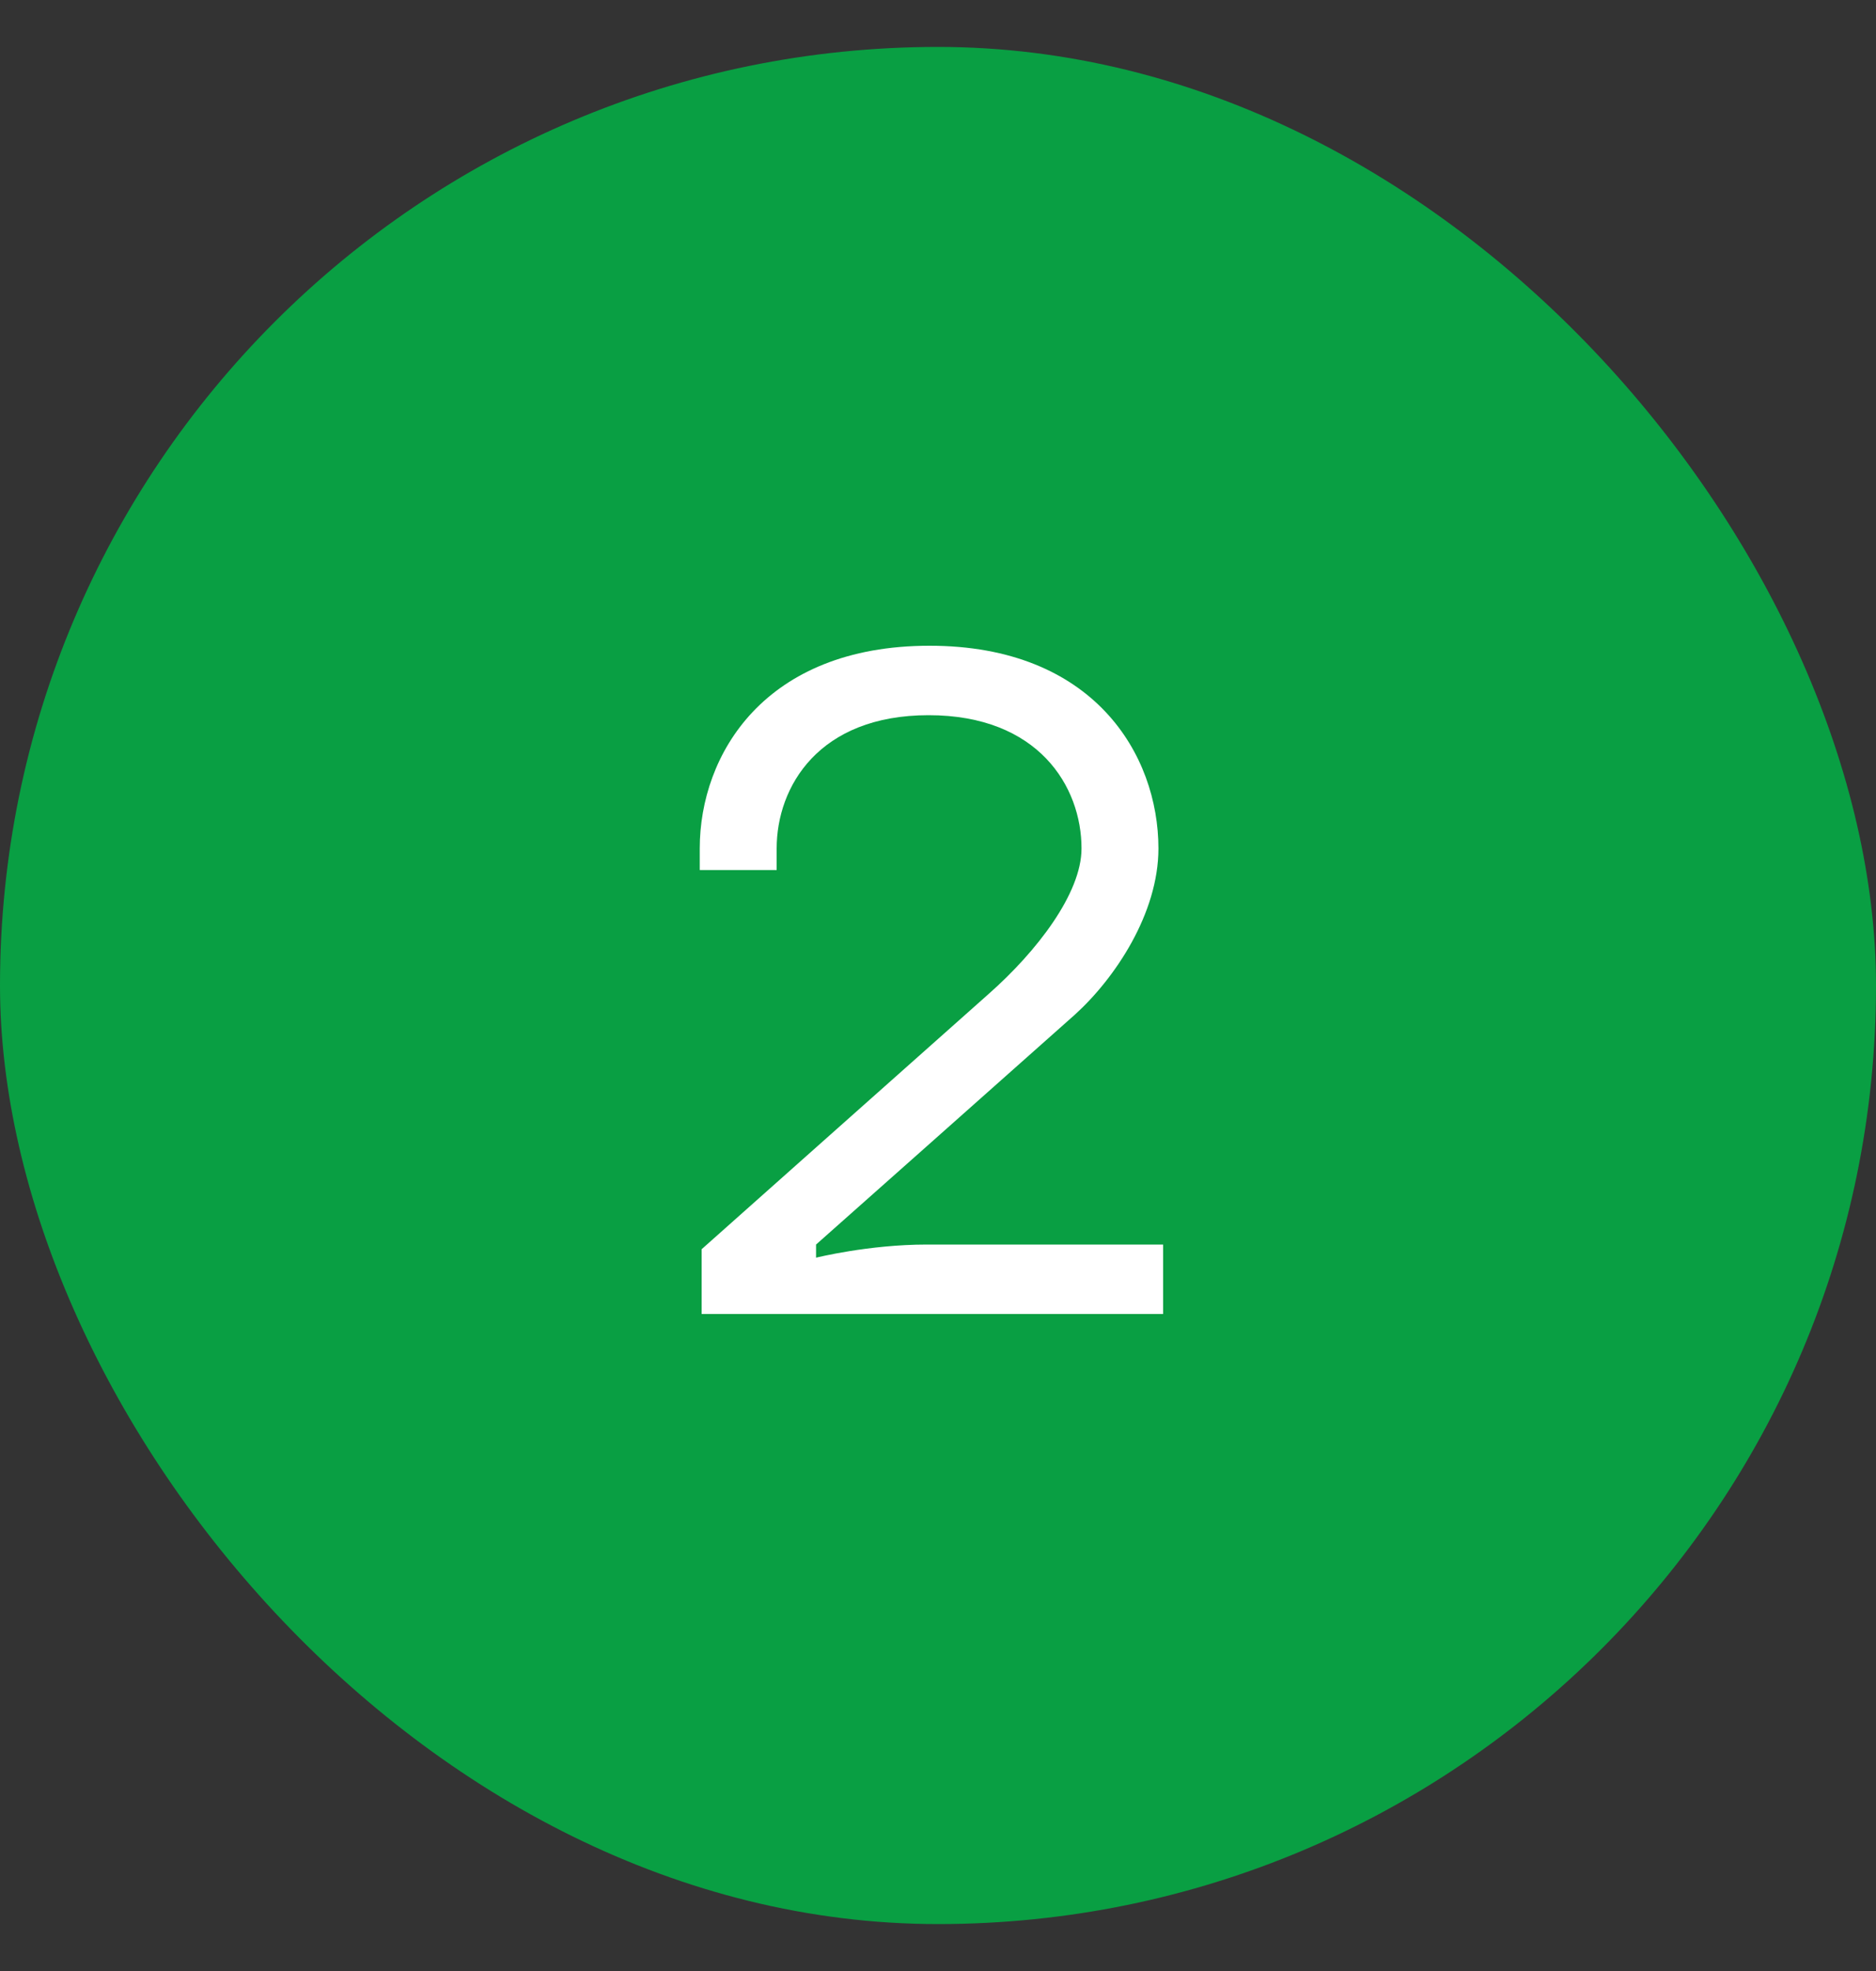
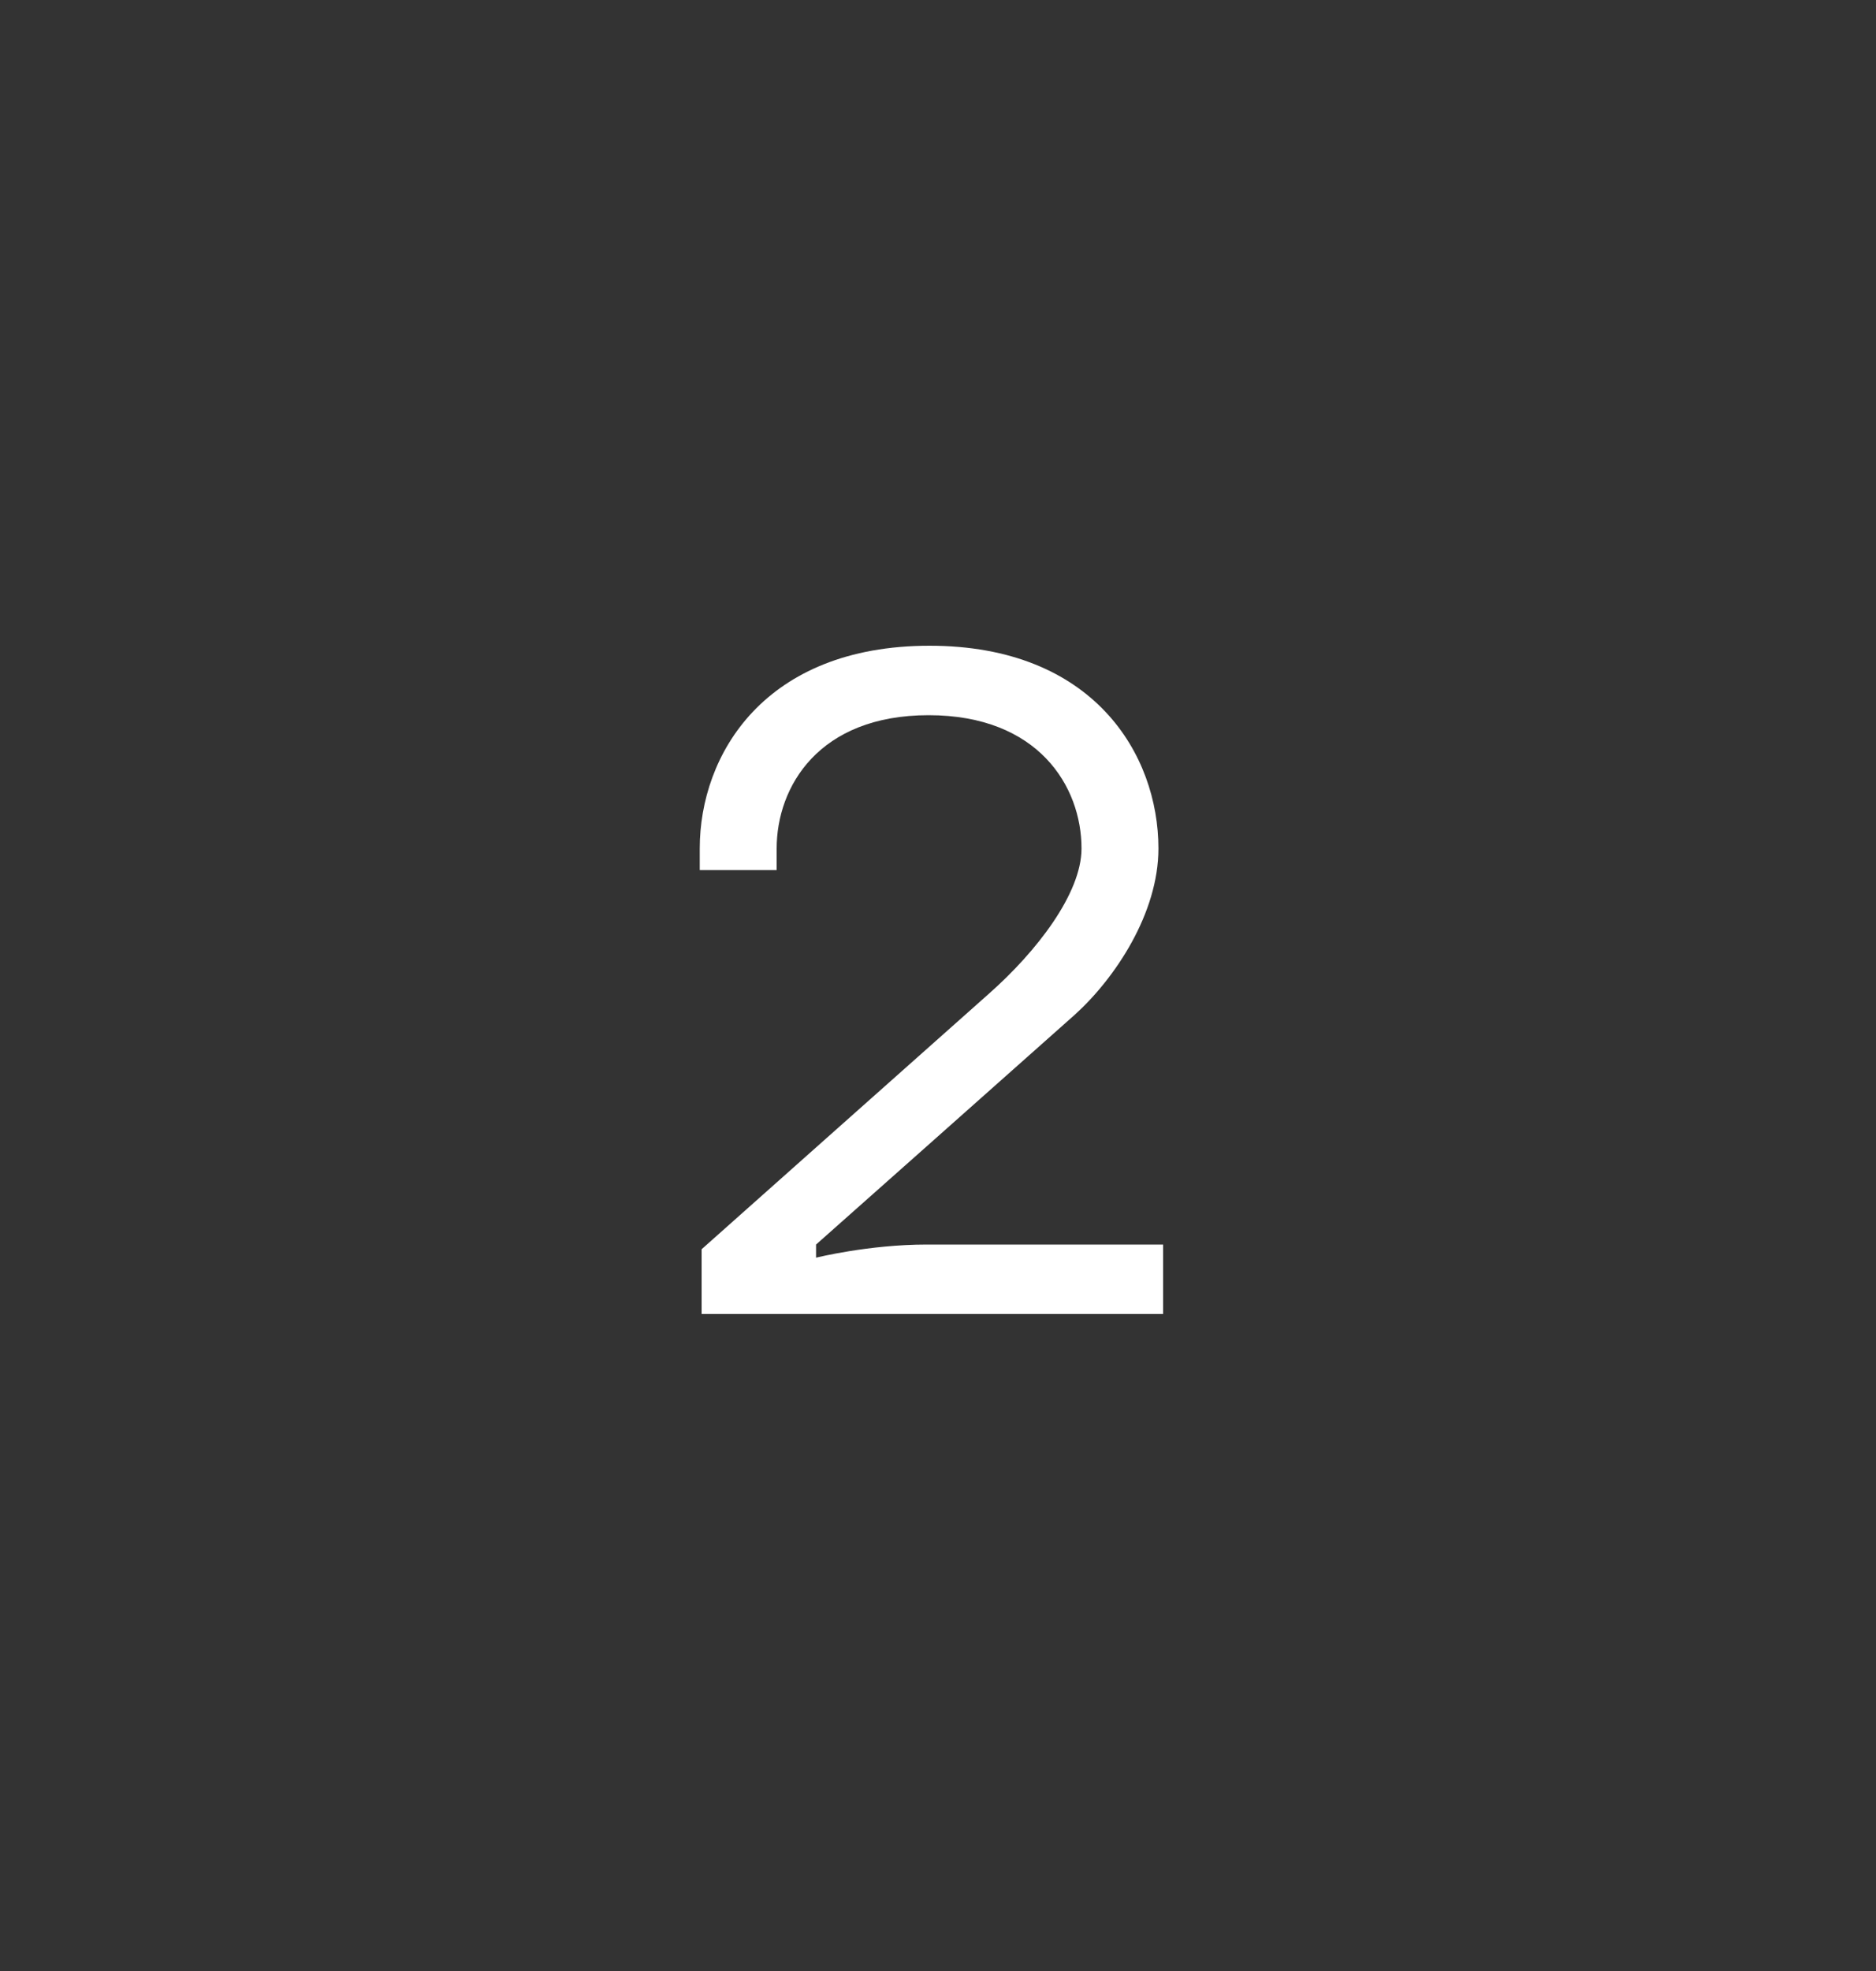
<svg xmlns="http://www.w3.org/2000/svg" width="20" height="21" viewBox="0 0 20 21" fill="none">
  <rect x="0" y="0" width="20" height="21" fill="#333333" stroke="none" />
-   <rect y="0.5" width="20" height="20" rx="10" fill="#099F43" />
  <path d="M9.88 13.26H12.4V14H7.48V13.31C7.48 13.31 10.01 11.06 10.54 10.59C11.05 10.14 11.53 9.52 11.53 9.04C11.53 8.38 11.07 7.62 9.9 7.62C8.73 7.62 8.28 8.38 8.28 9.04C8.28 9.11 8.28 9.19 8.28 9.27H7.46C7.46 9.19 7.46 9.12 7.46 9.04C7.46 8.04 8.15 6.88 9.91 6.88C11.66 6.88 12.35 8.04 12.35 9.04C12.35 9.73 11.89 10.42 11.46 10.81C11 11.22 8.7 13.26 8.7 13.26V13.4C8.7 13.4 9.26 13.26 9.88 13.26Z" fill="white" />
</svg>